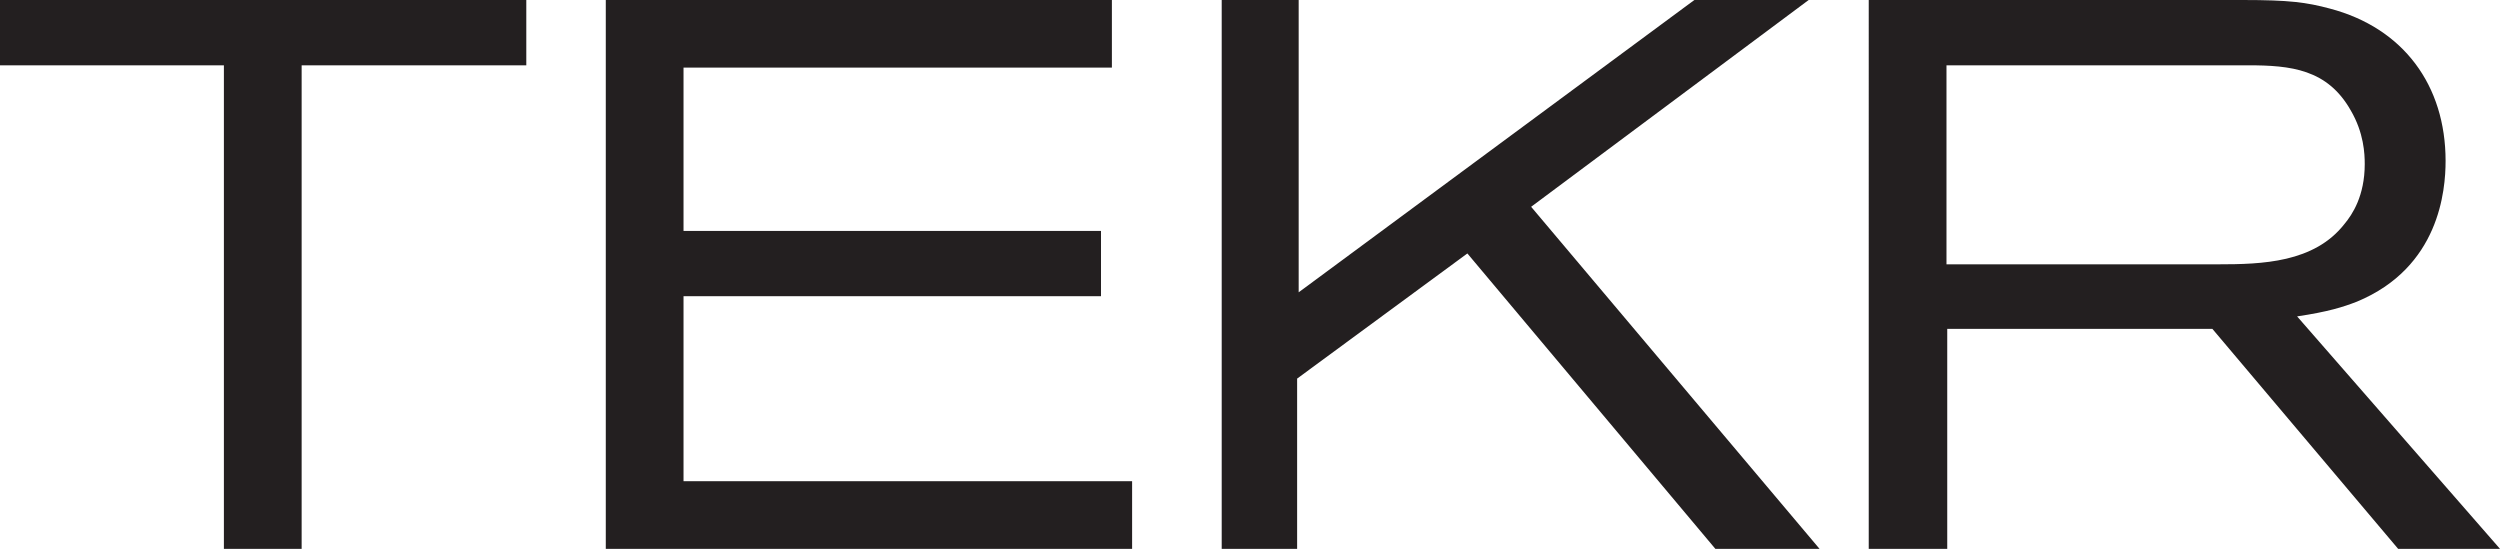
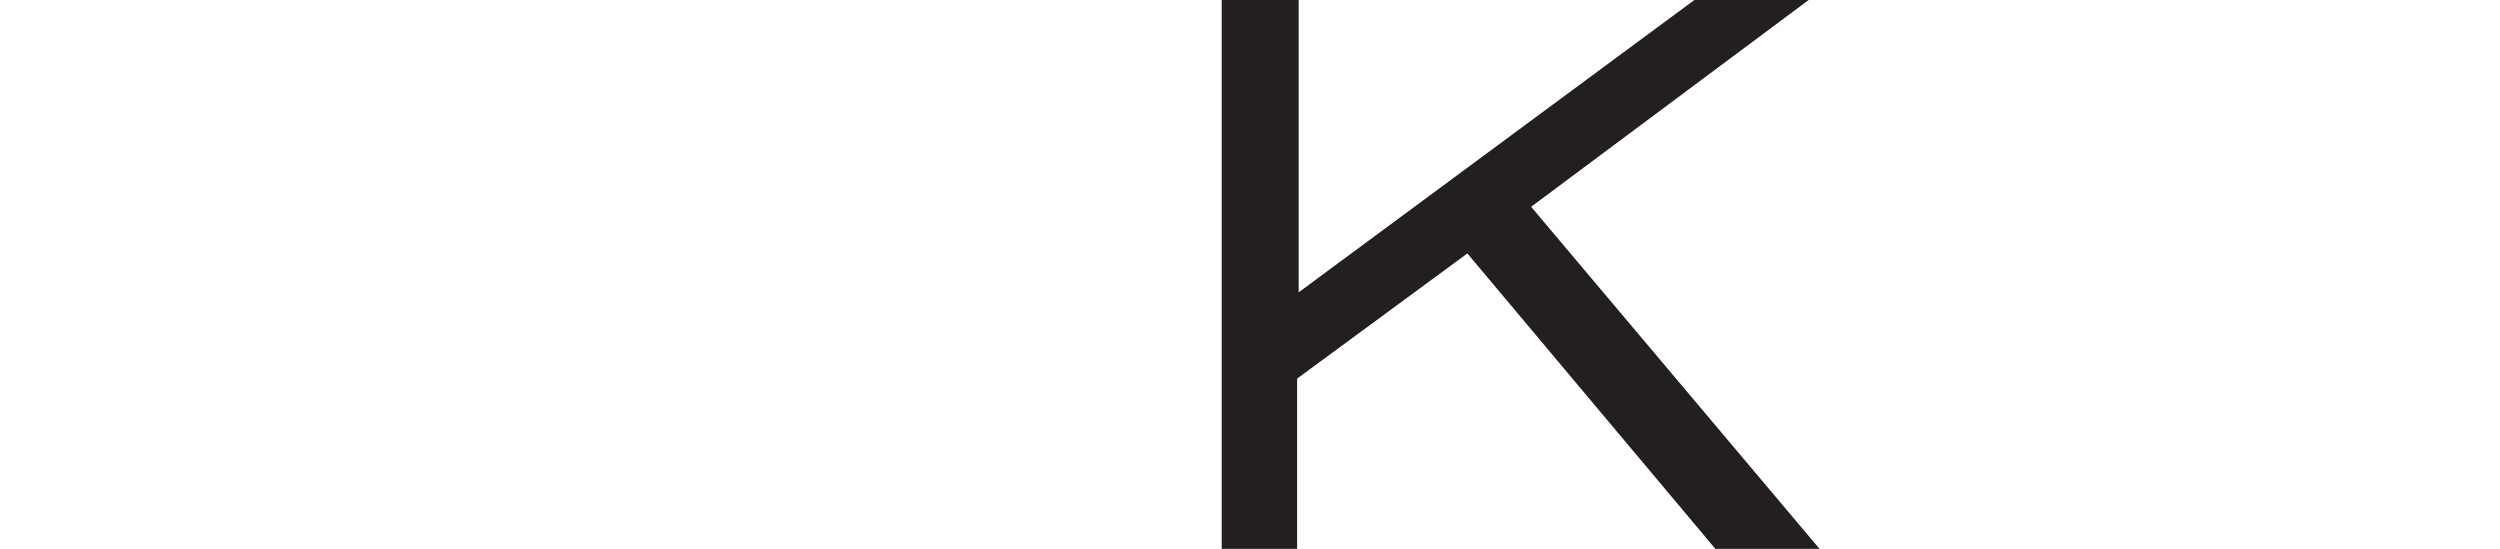
<svg xmlns="http://www.w3.org/2000/svg" version="1.0" id="Layer_1" x="0px" y="0px" viewBox="0 0 252.684 55.475" style="enable-background:new 0 0 252.684 55.475;" xml:space="preserve">
  <style type="text/css">
	.st0{fill:#231F20;}
</style>
  <g>
-     <path class="st0" d="M30.488,6.6v48.874H22.63V6.6H0V0h53.195v6.6H30.488z" />
-     <path class="st0" d="M61.229,55.475V0h51.154v6.835H69.086v16.503h42.196v6.6H69.086v18.699h45.34v6.837H61.229z" />
    <path class="st0" d="M173.379,55.475l-25.067-29.859l-17.207,12.65v17.209h-7.623V0h7.78v29.545L171.256,0h11.552l-28.051,20.901   l29.151,34.574H173.379z" />
-     <path class="st0" d="M242.39,55.475l-18.779-22.238h-26.796v22.238h-7.935V0h37.794c4.715,0,6.445,0.235,8.801,0.863   c7.466,1.965,11.709,7.78,11.709,15.401c0,2.988-0.629,10.766-8.958,14.223c-1.414,0.549-2.906,1.023-6.049,1.492l20.507,23.495   H242.39z M237.598,11.158C235.24,6.994,231.548,6.6,227.226,6.6h-30.488v20.116h27.422c4.48,0,9.743-0.157,12.809-4.086   c0.786-0.943,2.043-2.829,2.043-6.051C239.012,15.558,238.932,13.435,237.598,11.158z" />
  </g>
</svg>